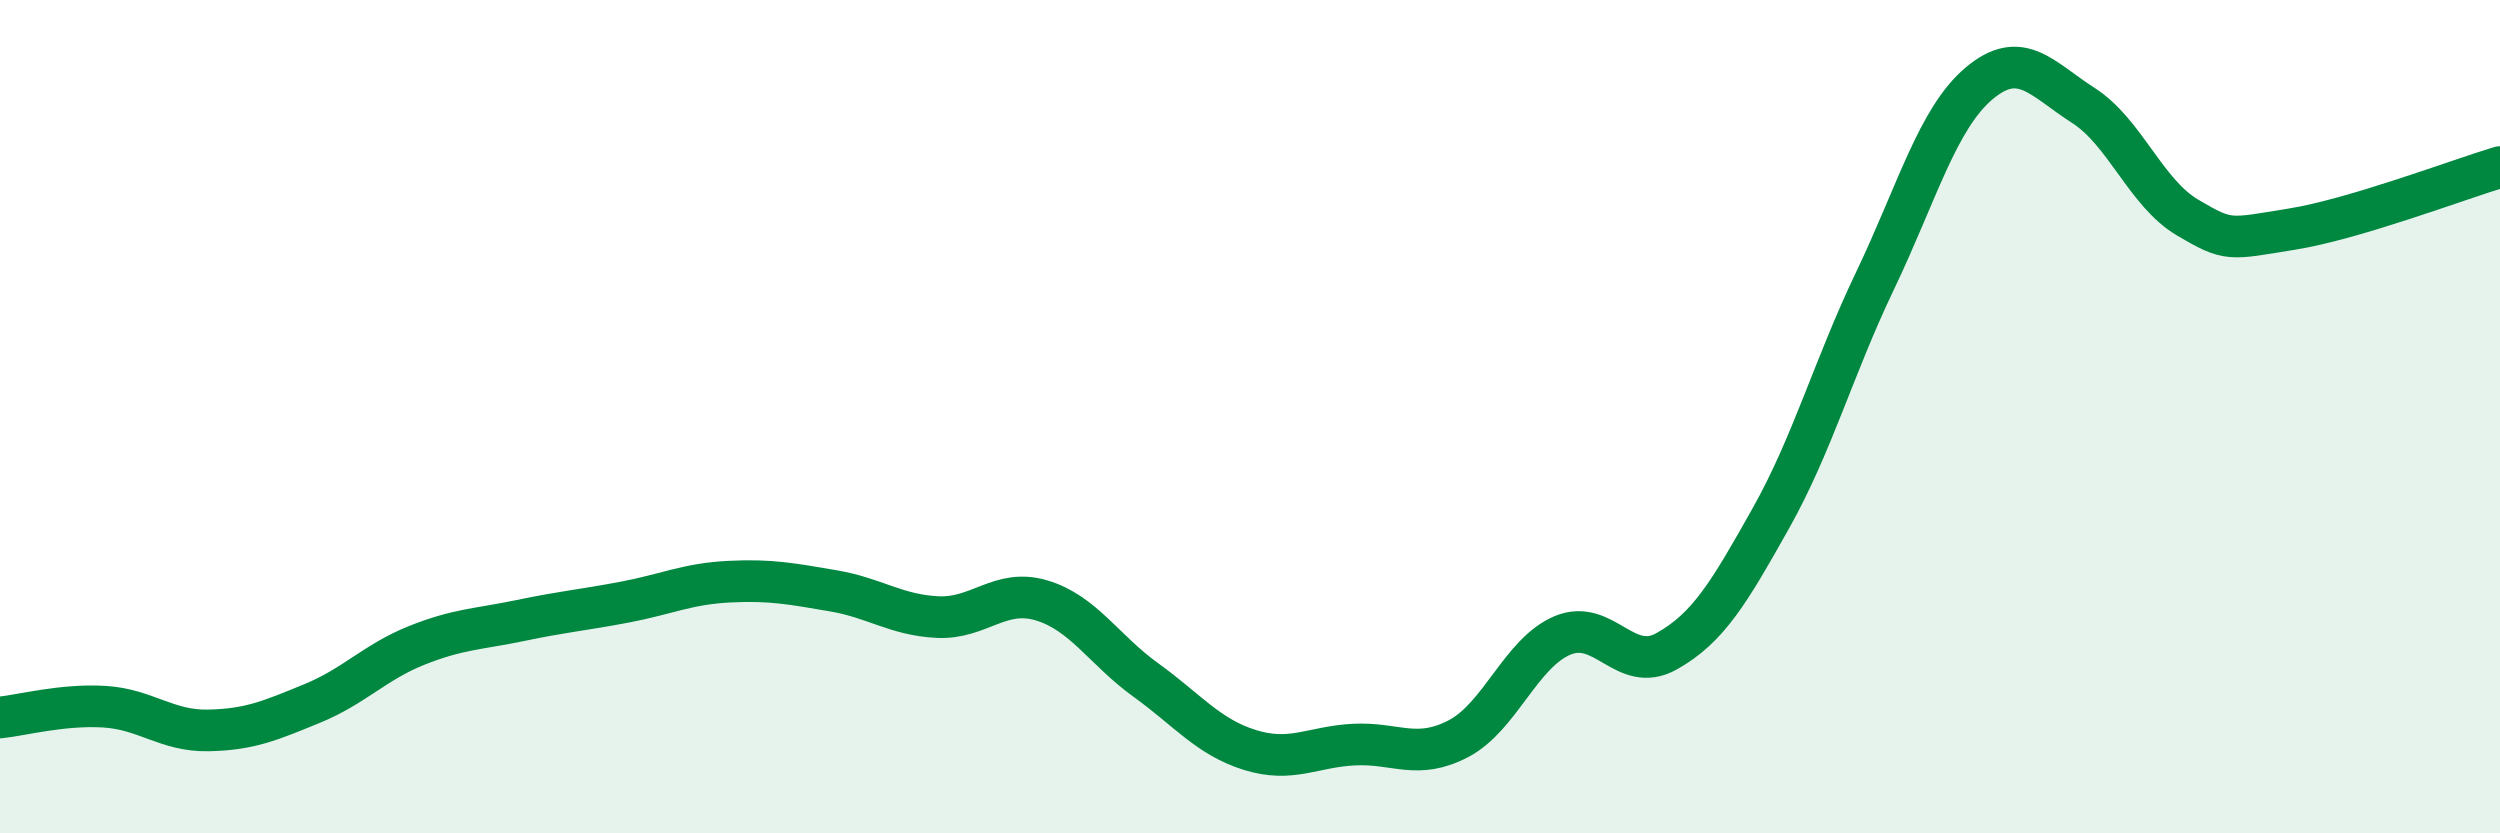
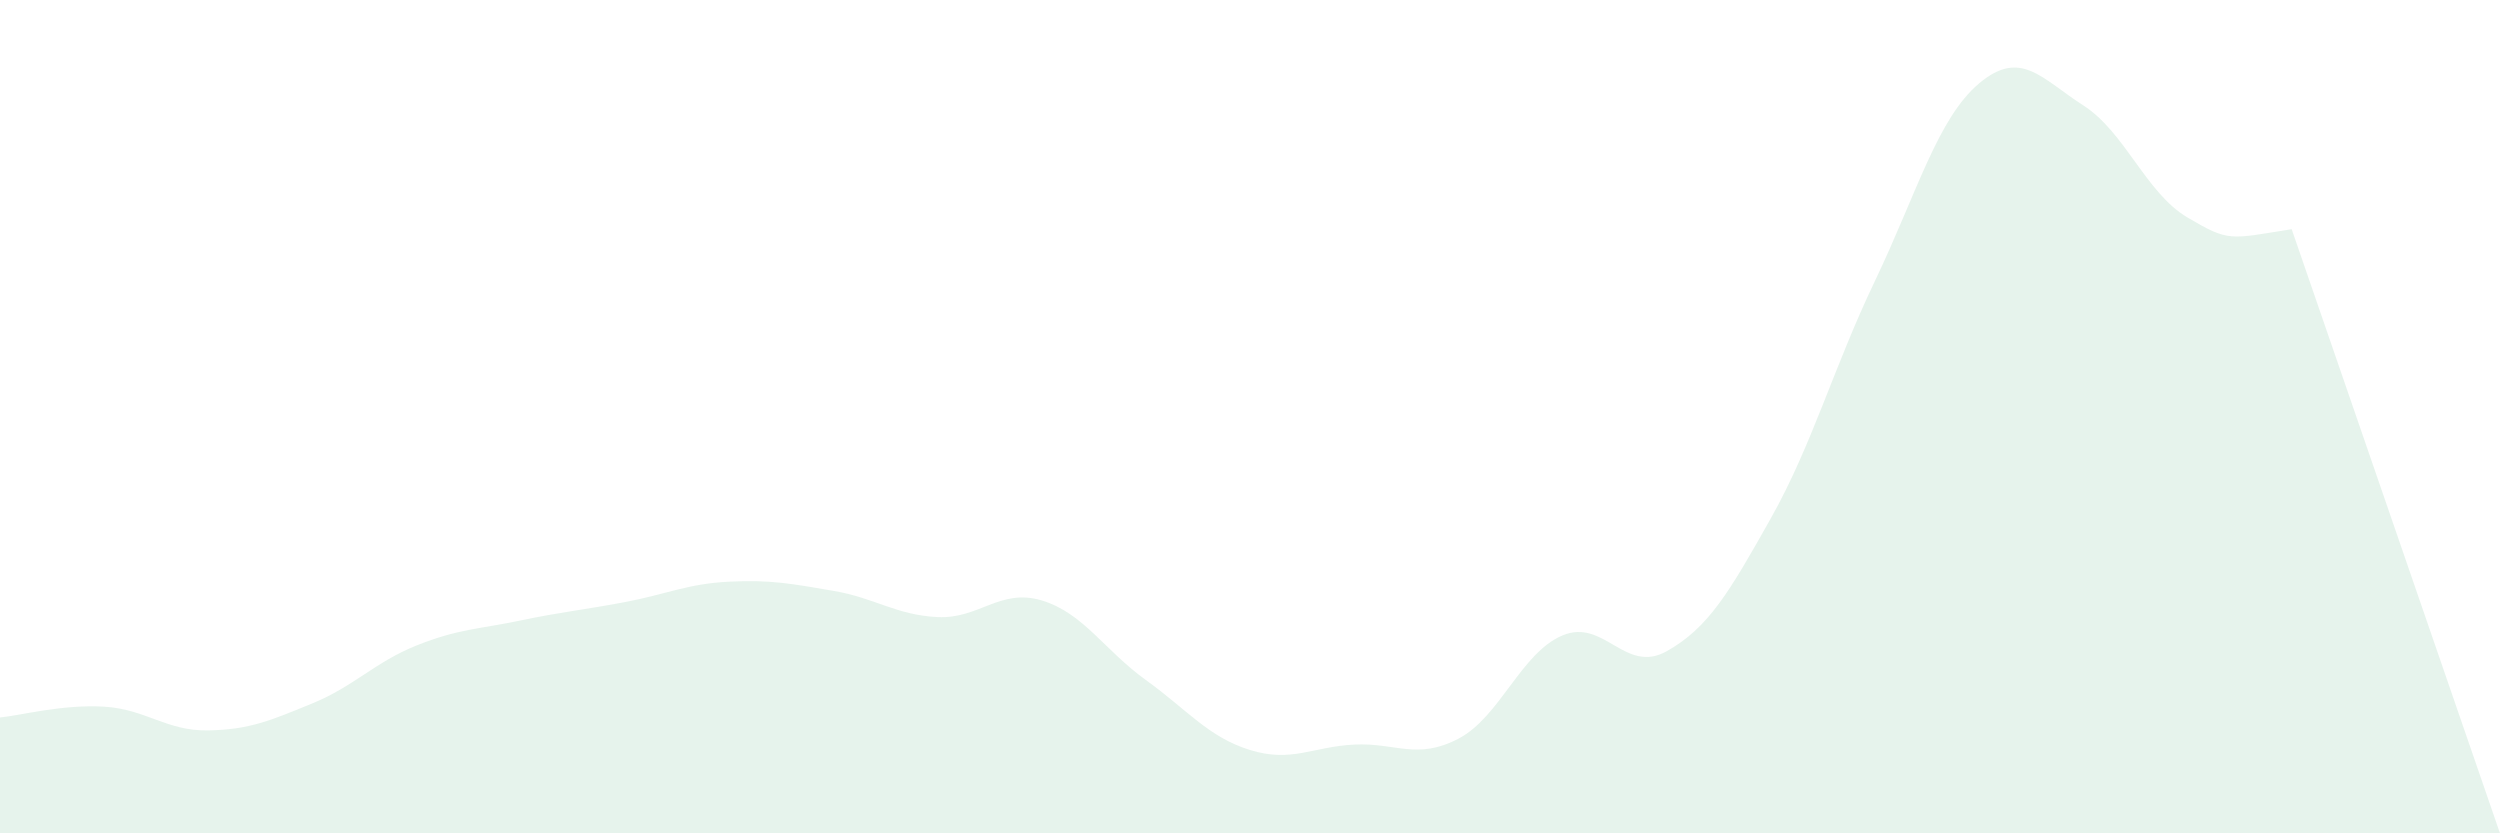
<svg xmlns="http://www.w3.org/2000/svg" width="60" height="20" viewBox="0 0 60 20">
-   <path d="M 0,17.22 C 0.5,17.17 1.5,16.9 2.5,16.96 C 3.5,17.02 4,17.55 5,17.53 C 6,17.51 6.5,17.29 7.5,16.88 C 8.5,16.47 9,15.89 10,15.49 C 11,15.09 11.5,15.1 12.5,14.89 C 13.5,14.68 14,14.64 15,14.45 C 16,14.26 16.5,14.01 17.5,13.96 C 18.5,13.91 19,14.01 20,14.18 C 21,14.35 21.5,14.76 22.5,14.81 C 23.5,14.86 24,14.11 25,14.41 C 26,14.71 26.5,15.6 27.5,16.32 C 28.5,17.04 29,17.69 30,18 C 31,18.31 31.5,17.92 32.5,17.87 C 33.5,17.82 34,18.25 35,17.73 C 36,17.21 36.5,15.67 37.5,15.25 C 38.5,14.83 39,16.19 40,15.63 C 41,15.07 41.5,14.22 42.5,12.44 C 43.5,10.66 44,8.83 45,6.74 C 46,4.65 46.5,2.84 47.5,2 C 48.5,1.16 49,1.89 50,2.53 C 51,3.17 51.5,4.63 52.5,5.22 C 53.5,5.81 53.5,5.74 55,5.5 C 56.5,5.26 59,4.31 60,4.01L60 20L0 20Z" fill="#008740" opacity="0.1" stroke-linecap="round" stroke-linejoin="round" />
-   <path d="M 0,17.22 C 0.5,17.17 1.5,16.9 2.5,16.96 C 3.5,17.02 4,17.55 5,17.53 C 6,17.51 6.5,17.29 7.5,16.88 C 8.5,16.47 9,15.89 10,15.49 C 11,15.09 11.5,15.1 12.5,14.89 C 13.5,14.68 14,14.64 15,14.45 C 16,14.26 16.5,14.01 17.5,13.96 C 18.5,13.91 19,14.01 20,14.18 C 21,14.35 21.5,14.76 22.5,14.81 C 23.5,14.86 24,14.11 25,14.41 C 26,14.71 26.5,15.6 27.5,16.32 C 28.5,17.04 29,17.69 30,18 C 31,18.31 31.5,17.92 32.5,17.87 C 33.5,17.82 34,18.25 35,17.73 C 36,17.21 36.5,15.67 37.5,15.25 C 38.5,14.83 39,16.19 40,15.63 C 41,15.07 41.5,14.22 42.5,12.44 C 43.5,10.66 44,8.83 45,6.74 C 46,4.65 46.5,2.84 47.5,2 C 48.5,1.16 49,1.89 50,2.53 C 51,3.17 51.5,4.63 52.5,5.22 C 53.5,5.81 53.5,5.74 55,5.5 C 56.5,5.26 59,4.31 60,4.01" stroke="#008740" stroke-width="1" fill="none" stroke-linecap="round" stroke-linejoin="round" />
+   <path d="M 0,17.22 C 0.5,17.17 1.5,16.9 2.5,16.96 C 3.5,17.02 4,17.55 5,17.53 C 6,17.51 6.5,17.29 7.5,16.88 C 8.5,16.47 9,15.89 10,15.49 C 11,15.09 11.5,15.1 12.5,14.89 C 13.5,14.68 14,14.64 15,14.45 C 16,14.26 16.5,14.01 17.5,13.96 C 18.5,13.91 19,14.01 20,14.18 C 21,14.35 21.5,14.76 22.5,14.81 C 23.5,14.86 24,14.11 25,14.41 C 26,14.71 26.5,15.6 27.5,16.32 C 28.5,17.04 29,17.69 30,18 C 31,18.31 31.5,17.92 32.5,17.87 C 33.5,17.82 34,18.25 35,17.73 C 36,17.21 36.5,15.67 37.5,15.25 C 38.5,14.83 39,16.19 40,15.63 C 41,15.07 41.5,14.22 42.5,12.44 C 43.5,10.66 44,8.83 45,6.74 C 46,4.65 46.5,2.84 47.5,2 C 48.5,1.16 49,1.89 50,2.53 C 51,3.17 51.5,4.63 52.5,5.22 C 53.5,5.81 53.5,5.74 55,5.5 L60 20L0 20Z" fill="#008740" opacity="0.1" stroke-linecap="round" stroke-linejoin="round" />
</svg>